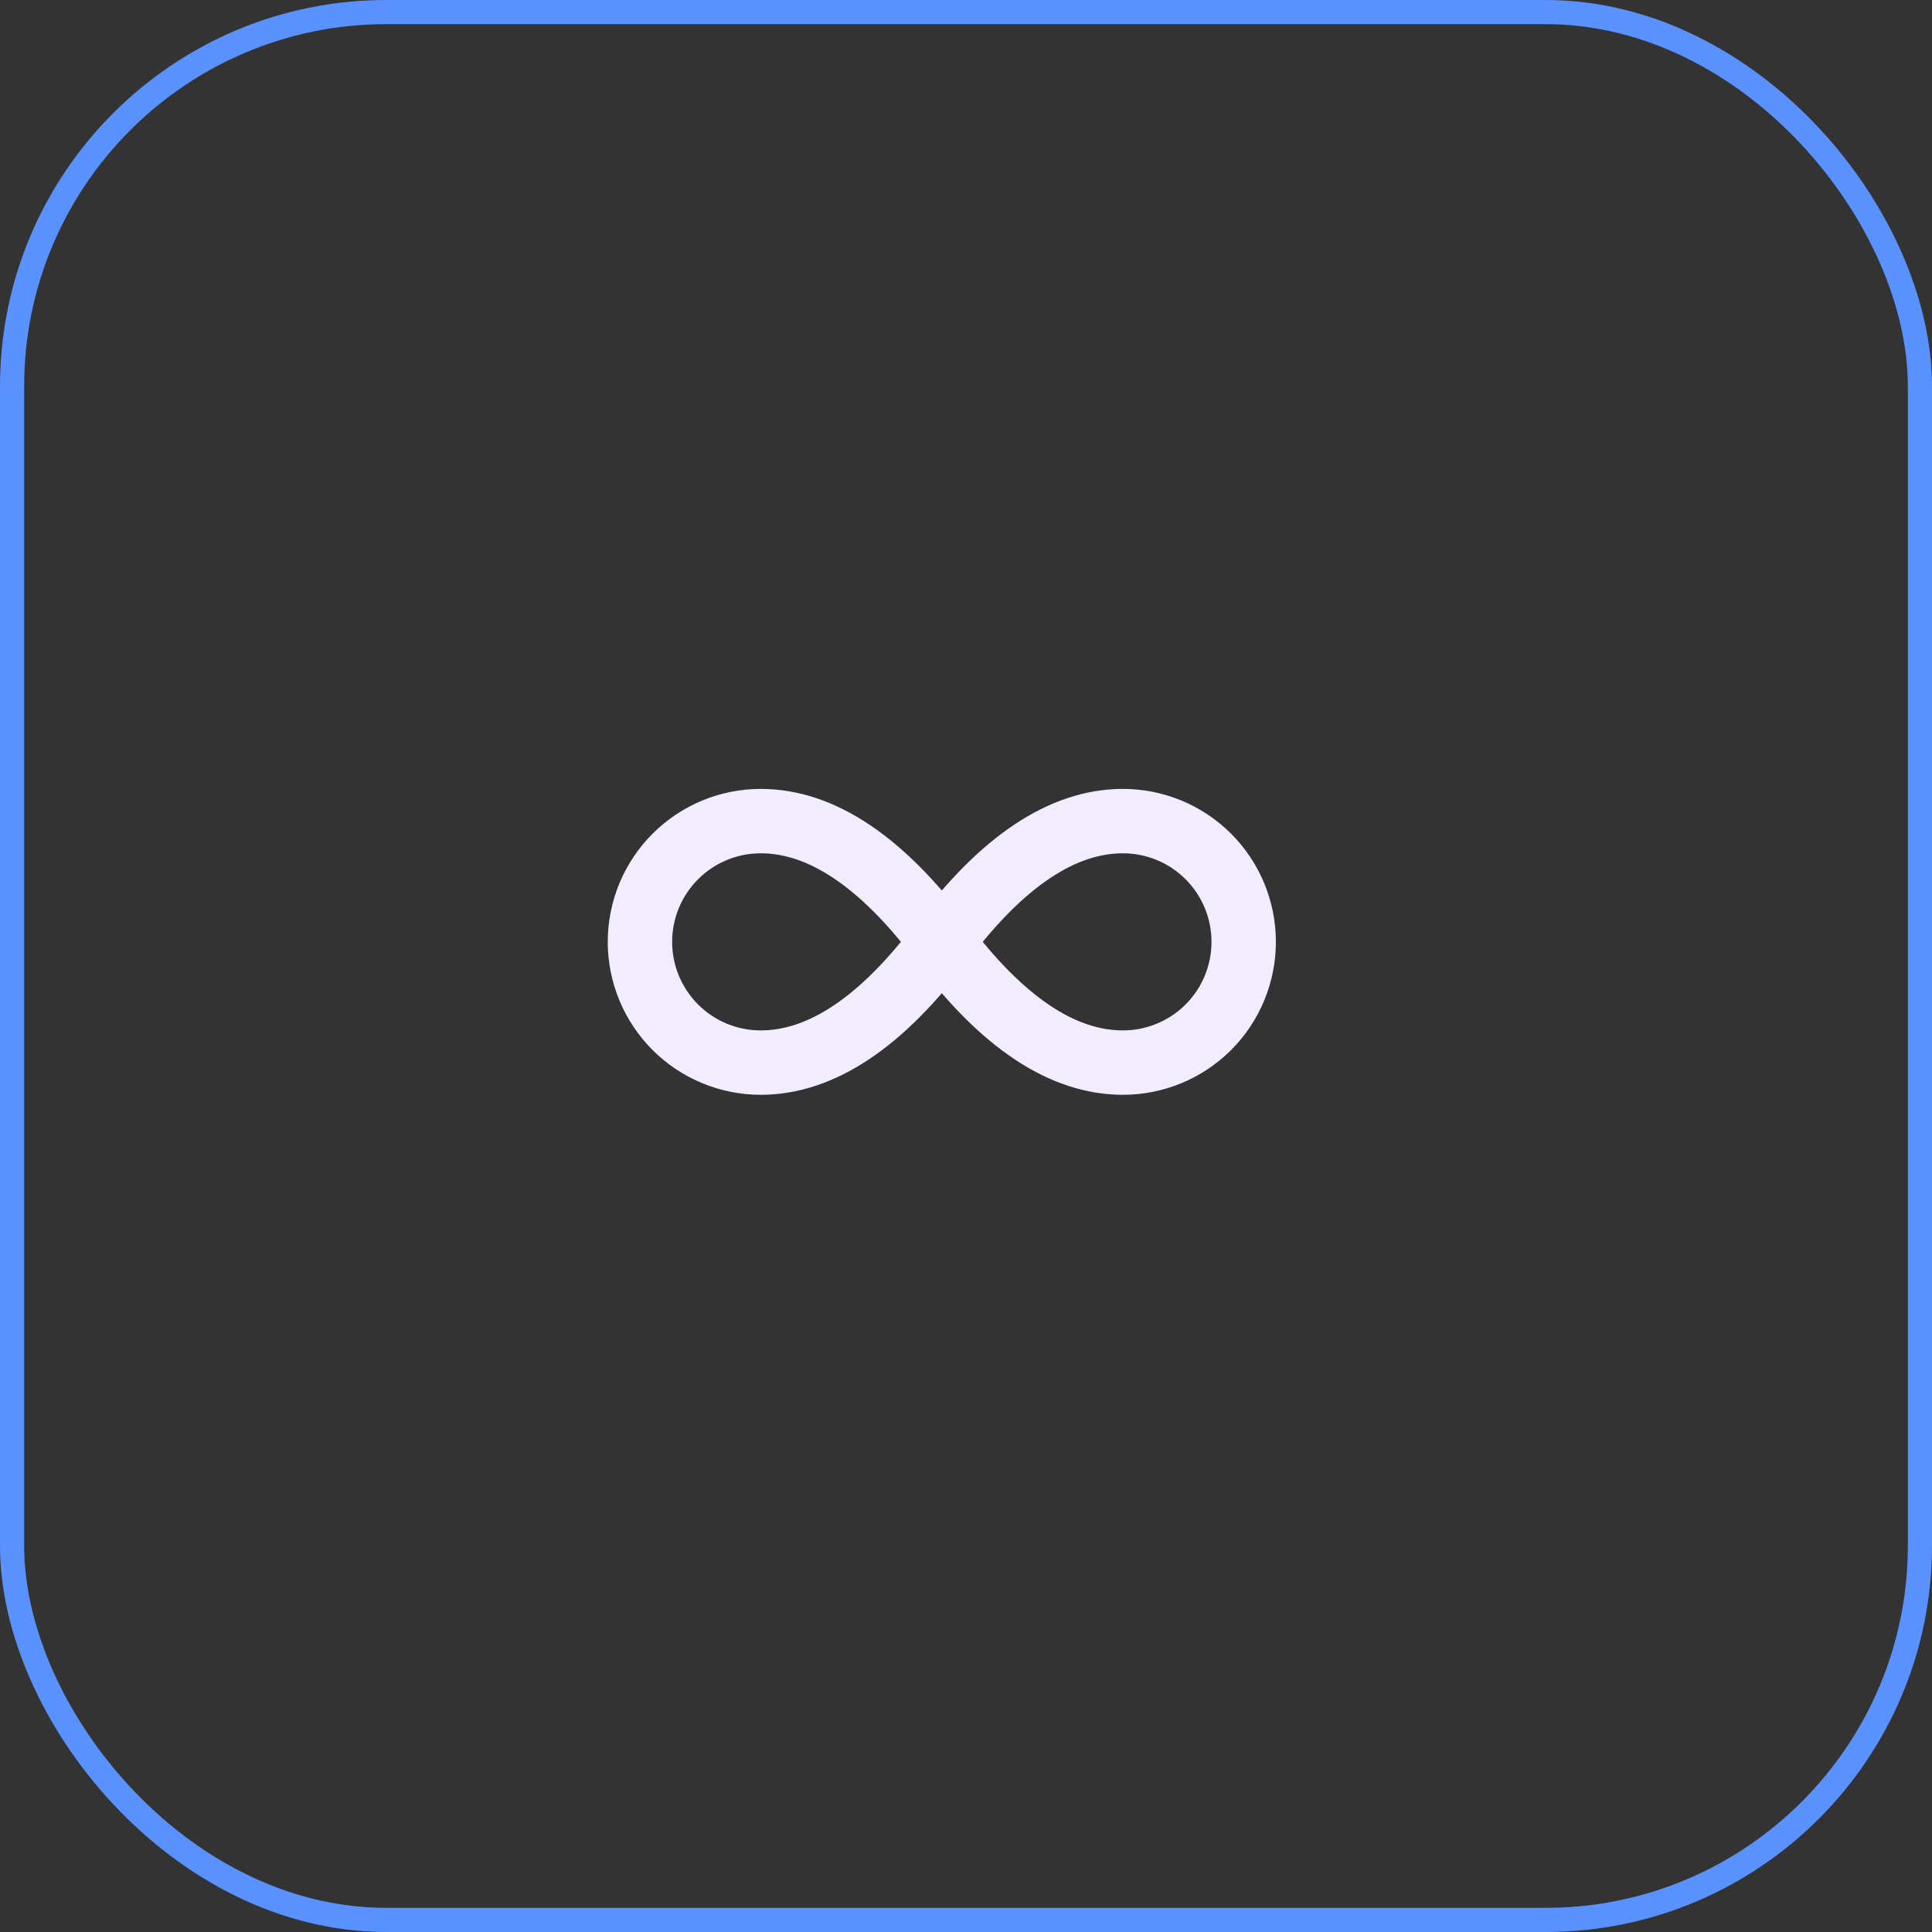
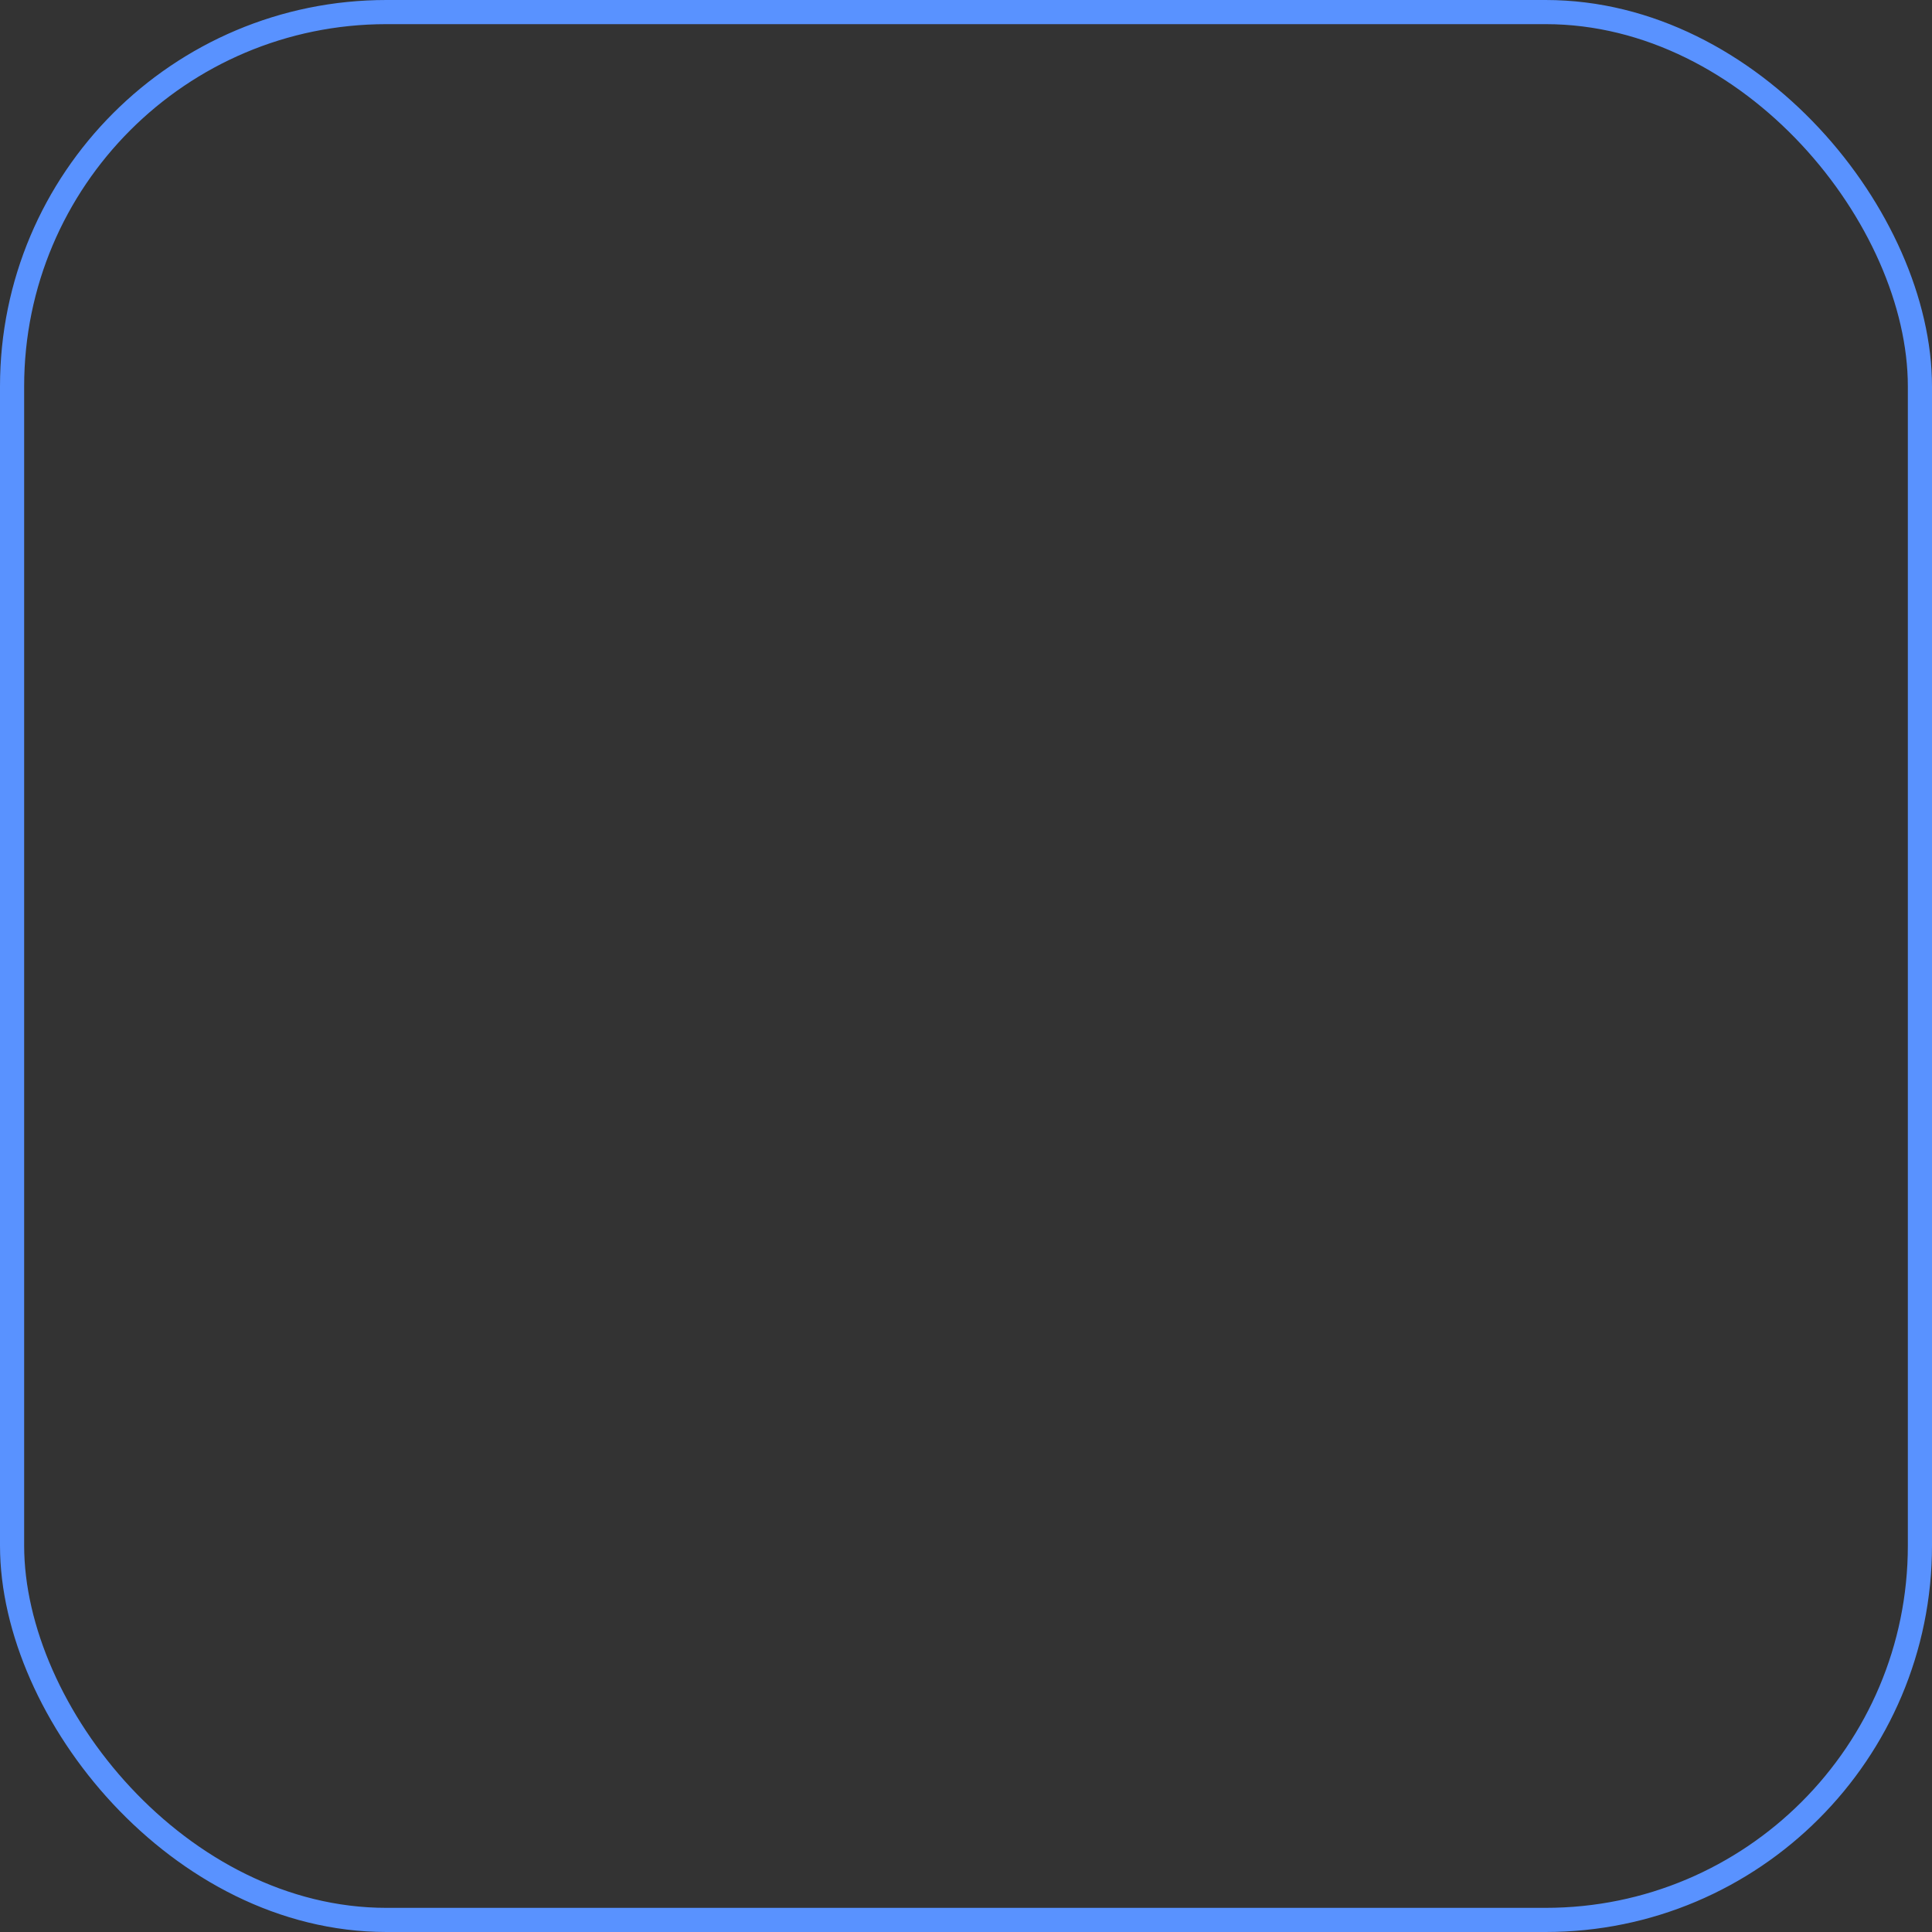
<svg xmlns="http://www.w3.org/2000/svg" width="64" height="64" viewBox="0 0 64 64" fill="none">
  <rect x="0" y="0" width="64" height="64" fill="#333333" stroke="none" />
  <rect x="0.4" y="0.4" width="63.2" height="63.2" rx="12.4" stroke="#5992FF" stroke-width="0.8" />
-   <path d="M31.199 31.2C29.199 28.53 27.199 27.2 25.199 27.2C24.138 27.2 23.121 27.622 22.371 28.372C21.621 29.122 21.199 30.139 21.199 31.2C21.199 32.261 21.621 33.279 22.371 34.029C23.121 34.779 24.138 35.2 25.199 35.2C27.199 35.2 29.199 33.87 31.199 31.2ZM31.199 31.2C33.199 33.87 35.199 35.2 37.199 35.2C38.26 35.2 39.278 34.779 40.028 34.029C40.778 33.279 41.199 32.261 41.199 31.2C41.199 30.139 40.778 29.122 40.028 28.372C39.278 27.622 38.26 27.2 37.199 27.2C35.199 27.2 33.199 28.53 31.199 31.2Z" stroke="#F2ECFF" stroke-width="2.133" stroke-linecap="round" stroke-linejoin="round" />
</svg>